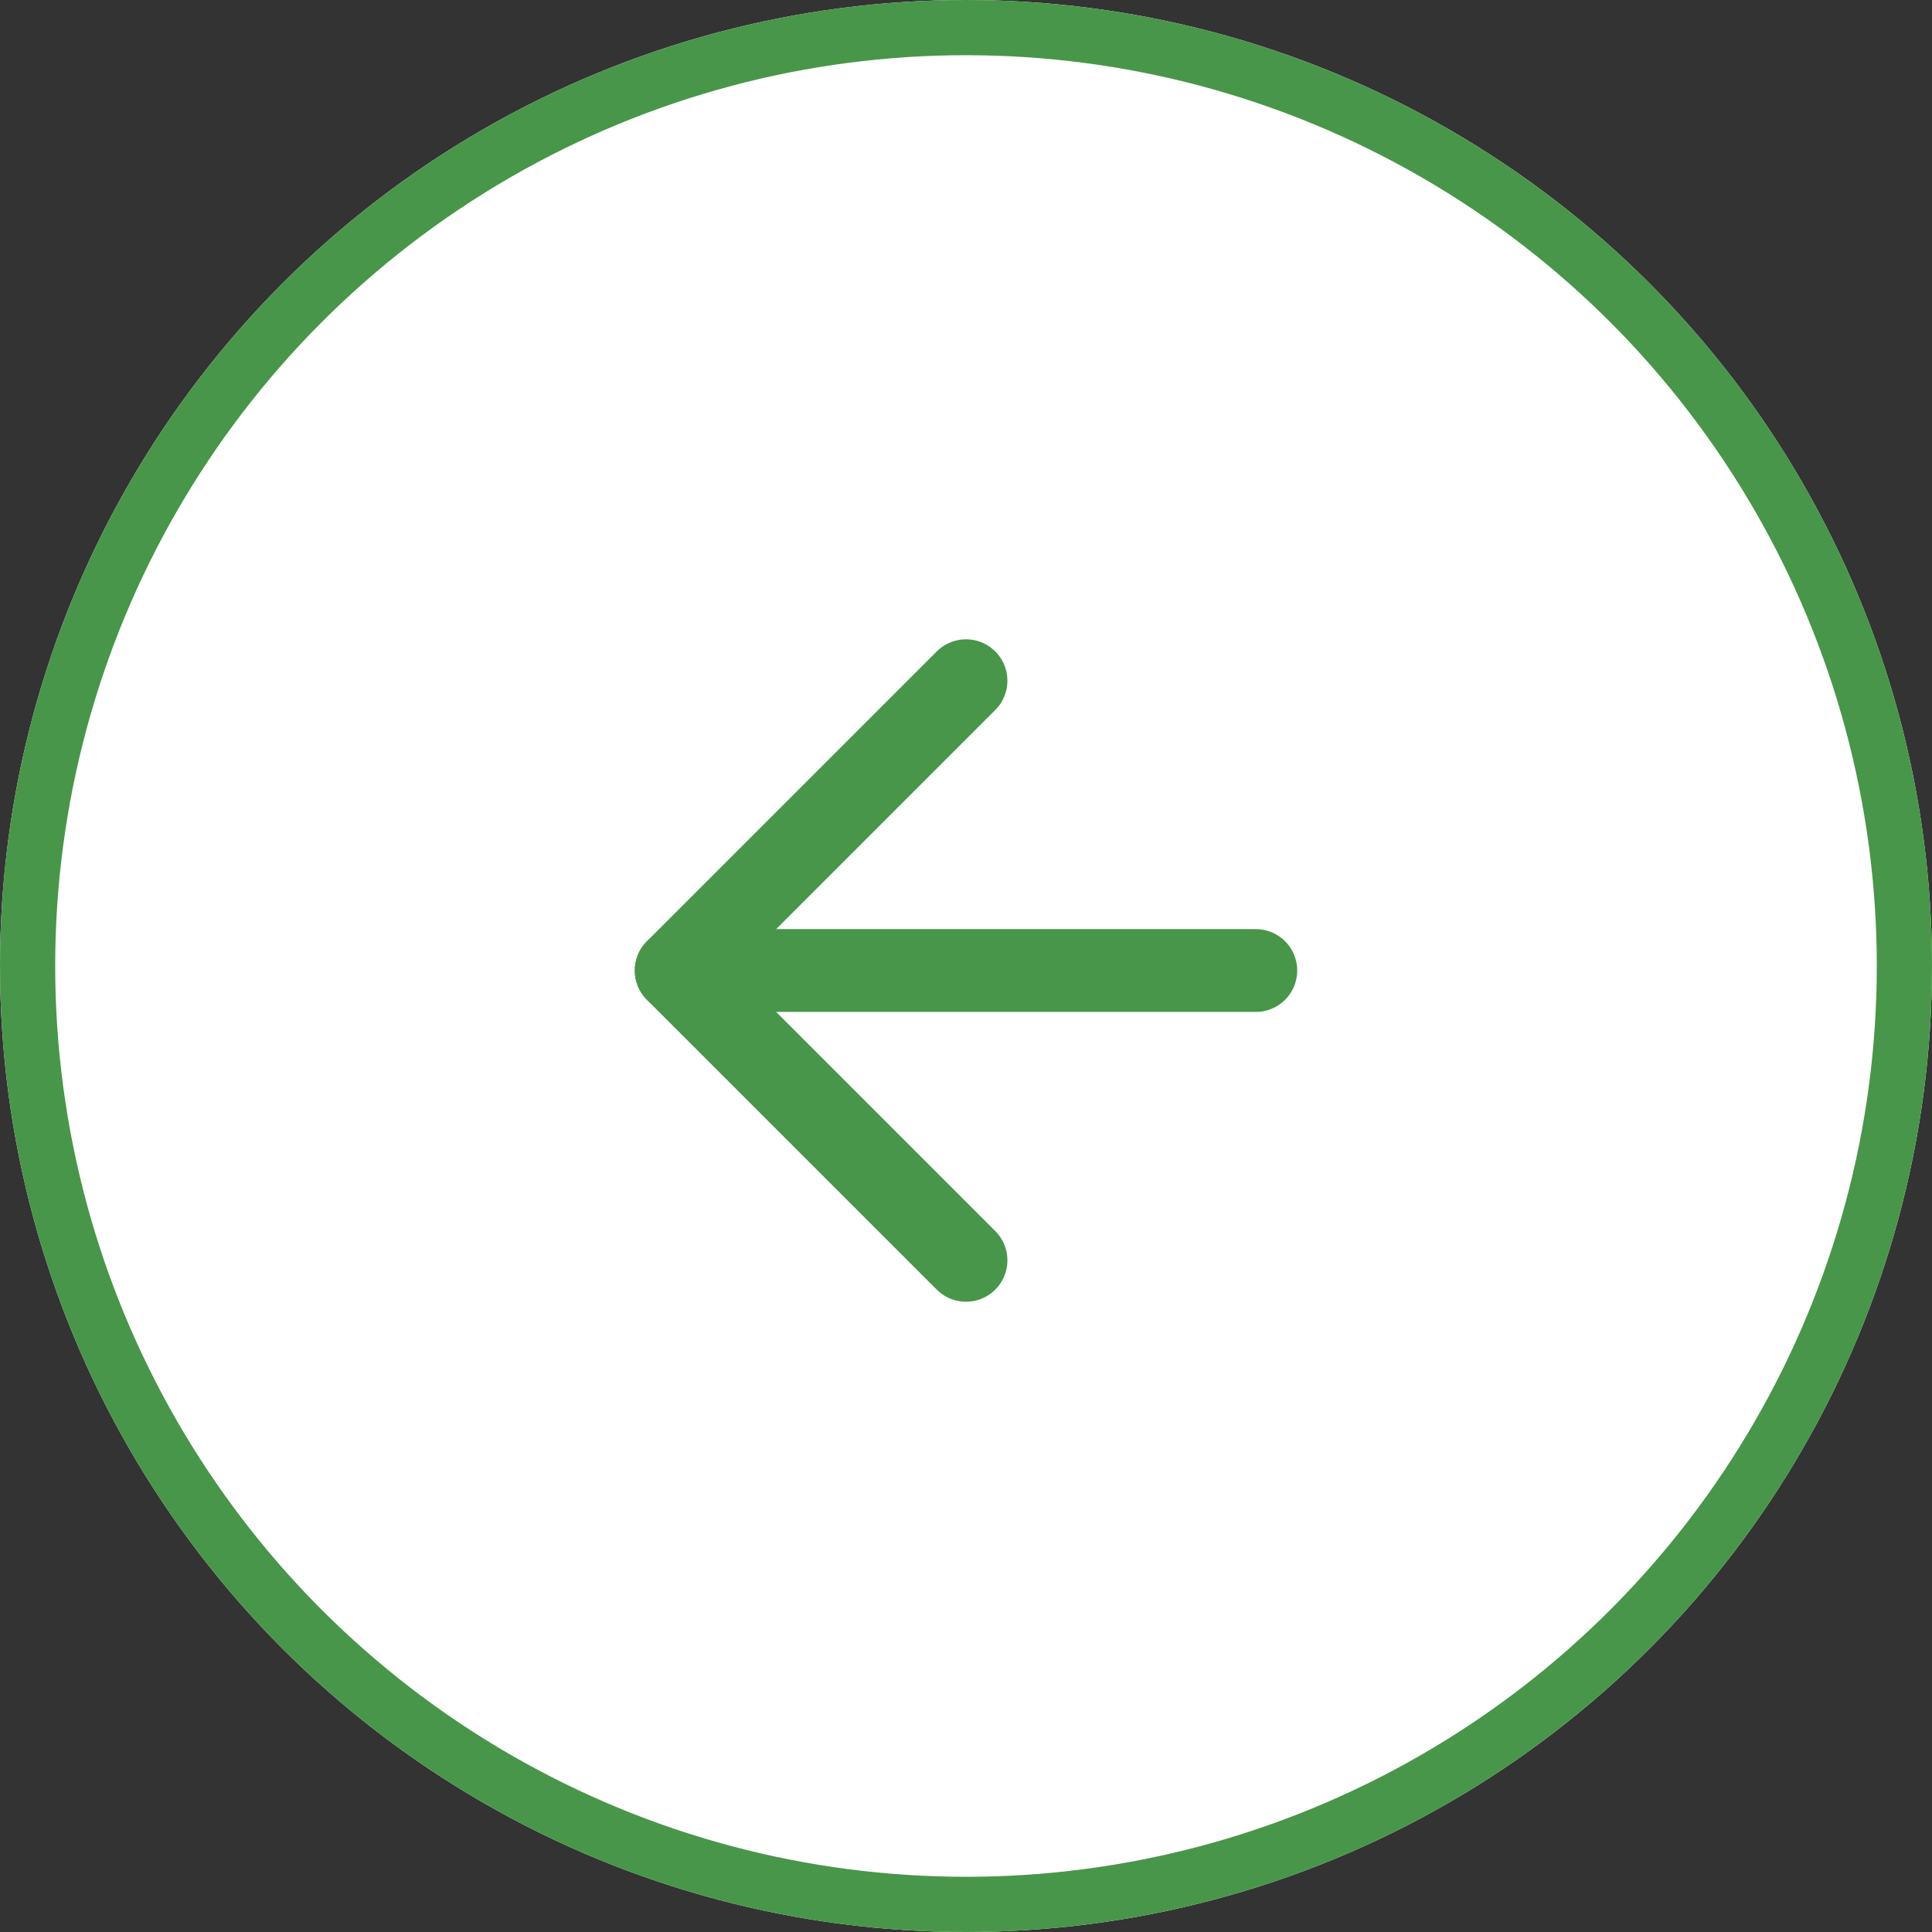
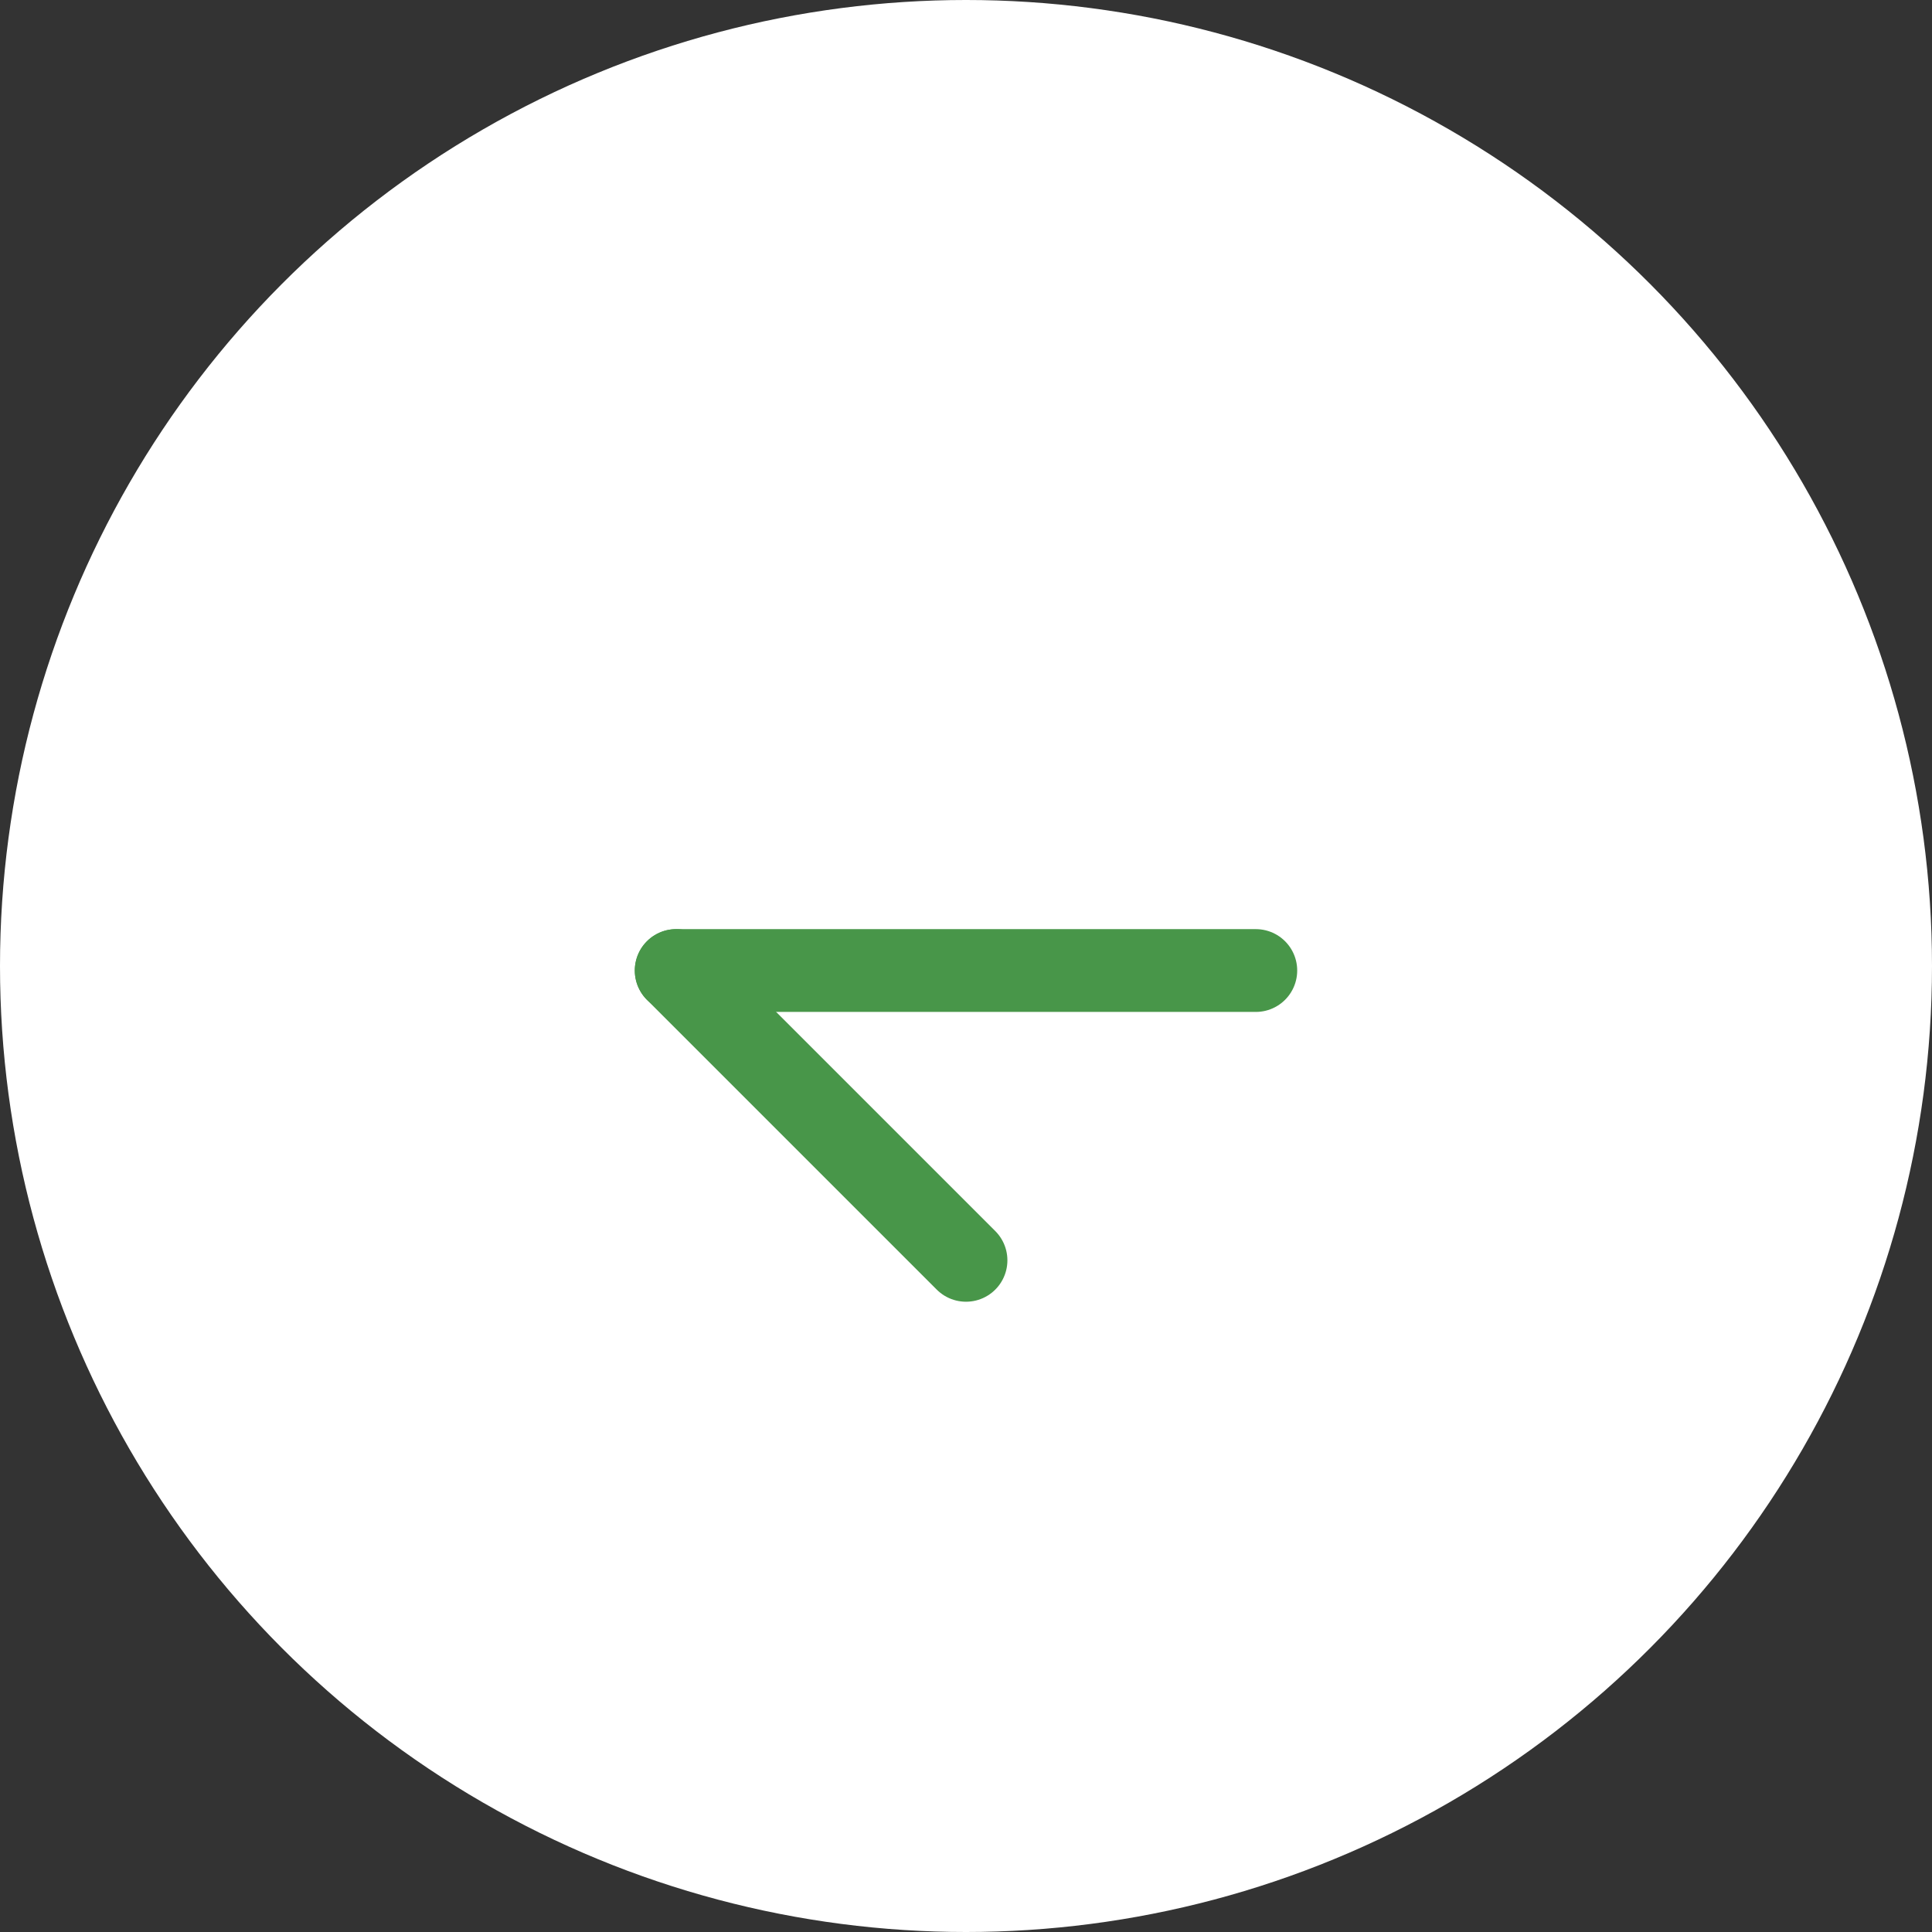
<svg xmlns="http://www.w3.org/2000/svg" version="1.1" id="レイヤー_1" x="0px" y="0px" viewBox="0 0 70 70" style="enable-background:new 0 0 70 70;" xml:space="preserve">
  <rect x="0" y="0" width="70" height="70" fill="#333333" stroke="none" />
  <style type="text/css">
	.st0{fill:#FFFFFF;}
	.st1{fill:none;stroke:#489649;stroke-width:2;}
	.st2{fill:none;stroke:#489649;stroke-width:3;stroke-linecap:round;stroke-linejoin:round;}
</style>
  <g id="グループ_1120" transform="translate(-200 -5934.836)">
    <g id="楕円形_22" transform="translate(200 5934.836)">
      <circle class="st0" cx="35" cy="35" r="35" />
-       <circle class="st1" cx="35" cy="35" r="34" />
    </g>
    <g id="Icon_feather-arrow-left" transform="translate(217 5952)">
      <path id="パス_3349" class="st2" d="M28.5,18h-21" />
-       <path id="パス_3350" class="st2" d="M18,28.5L7.5,18L18,7.5" />
+       <path id="パス_3350" class="st2" d="M18,28.5L7.5,18" />
    </g>
  </g>
</svg>